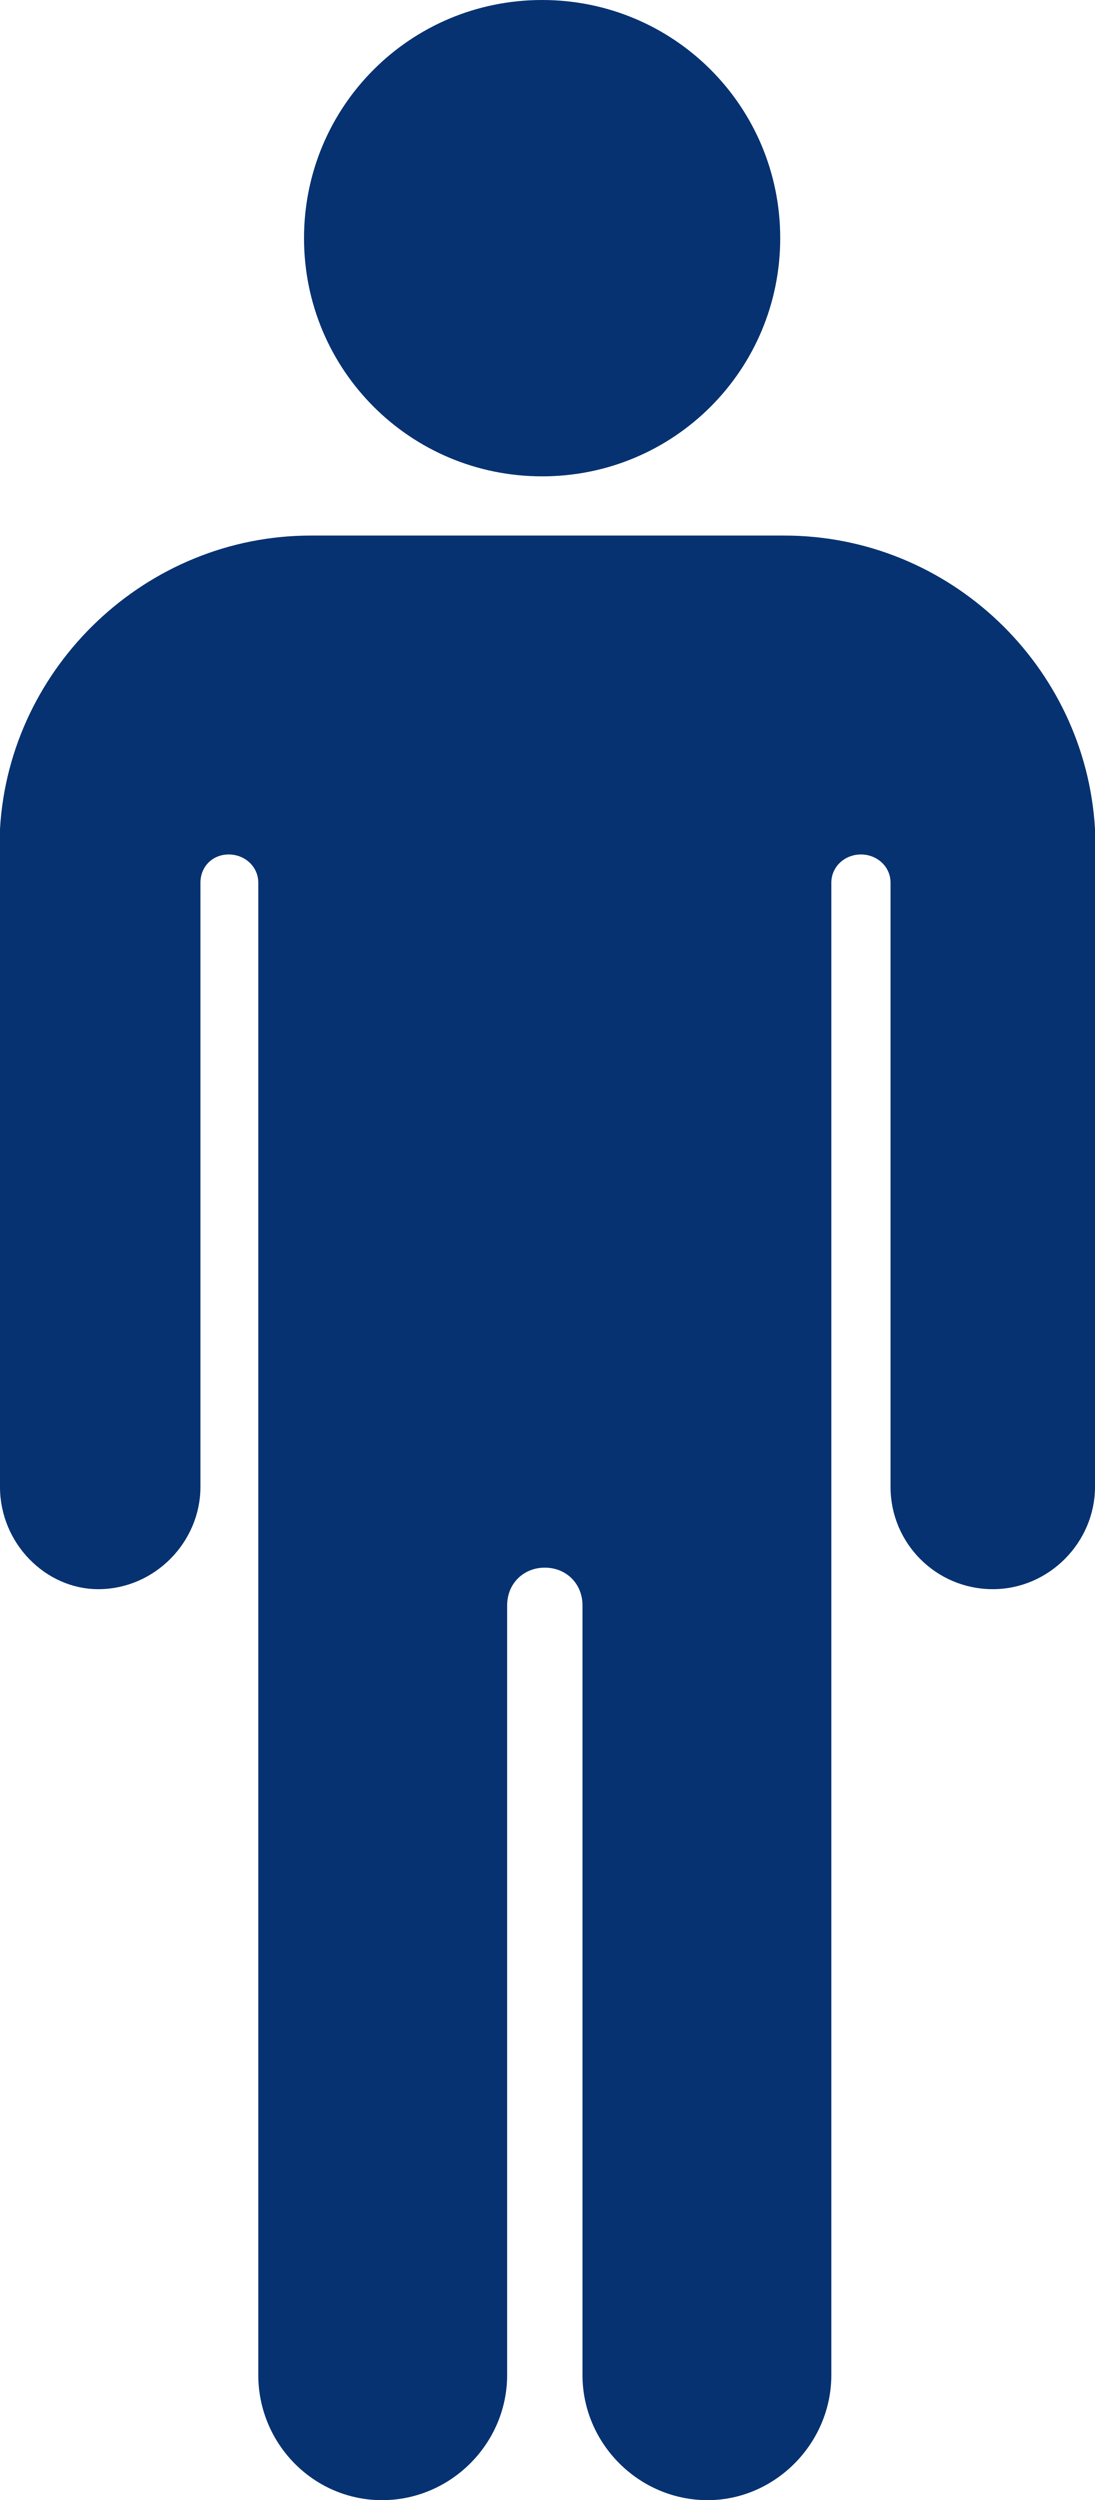
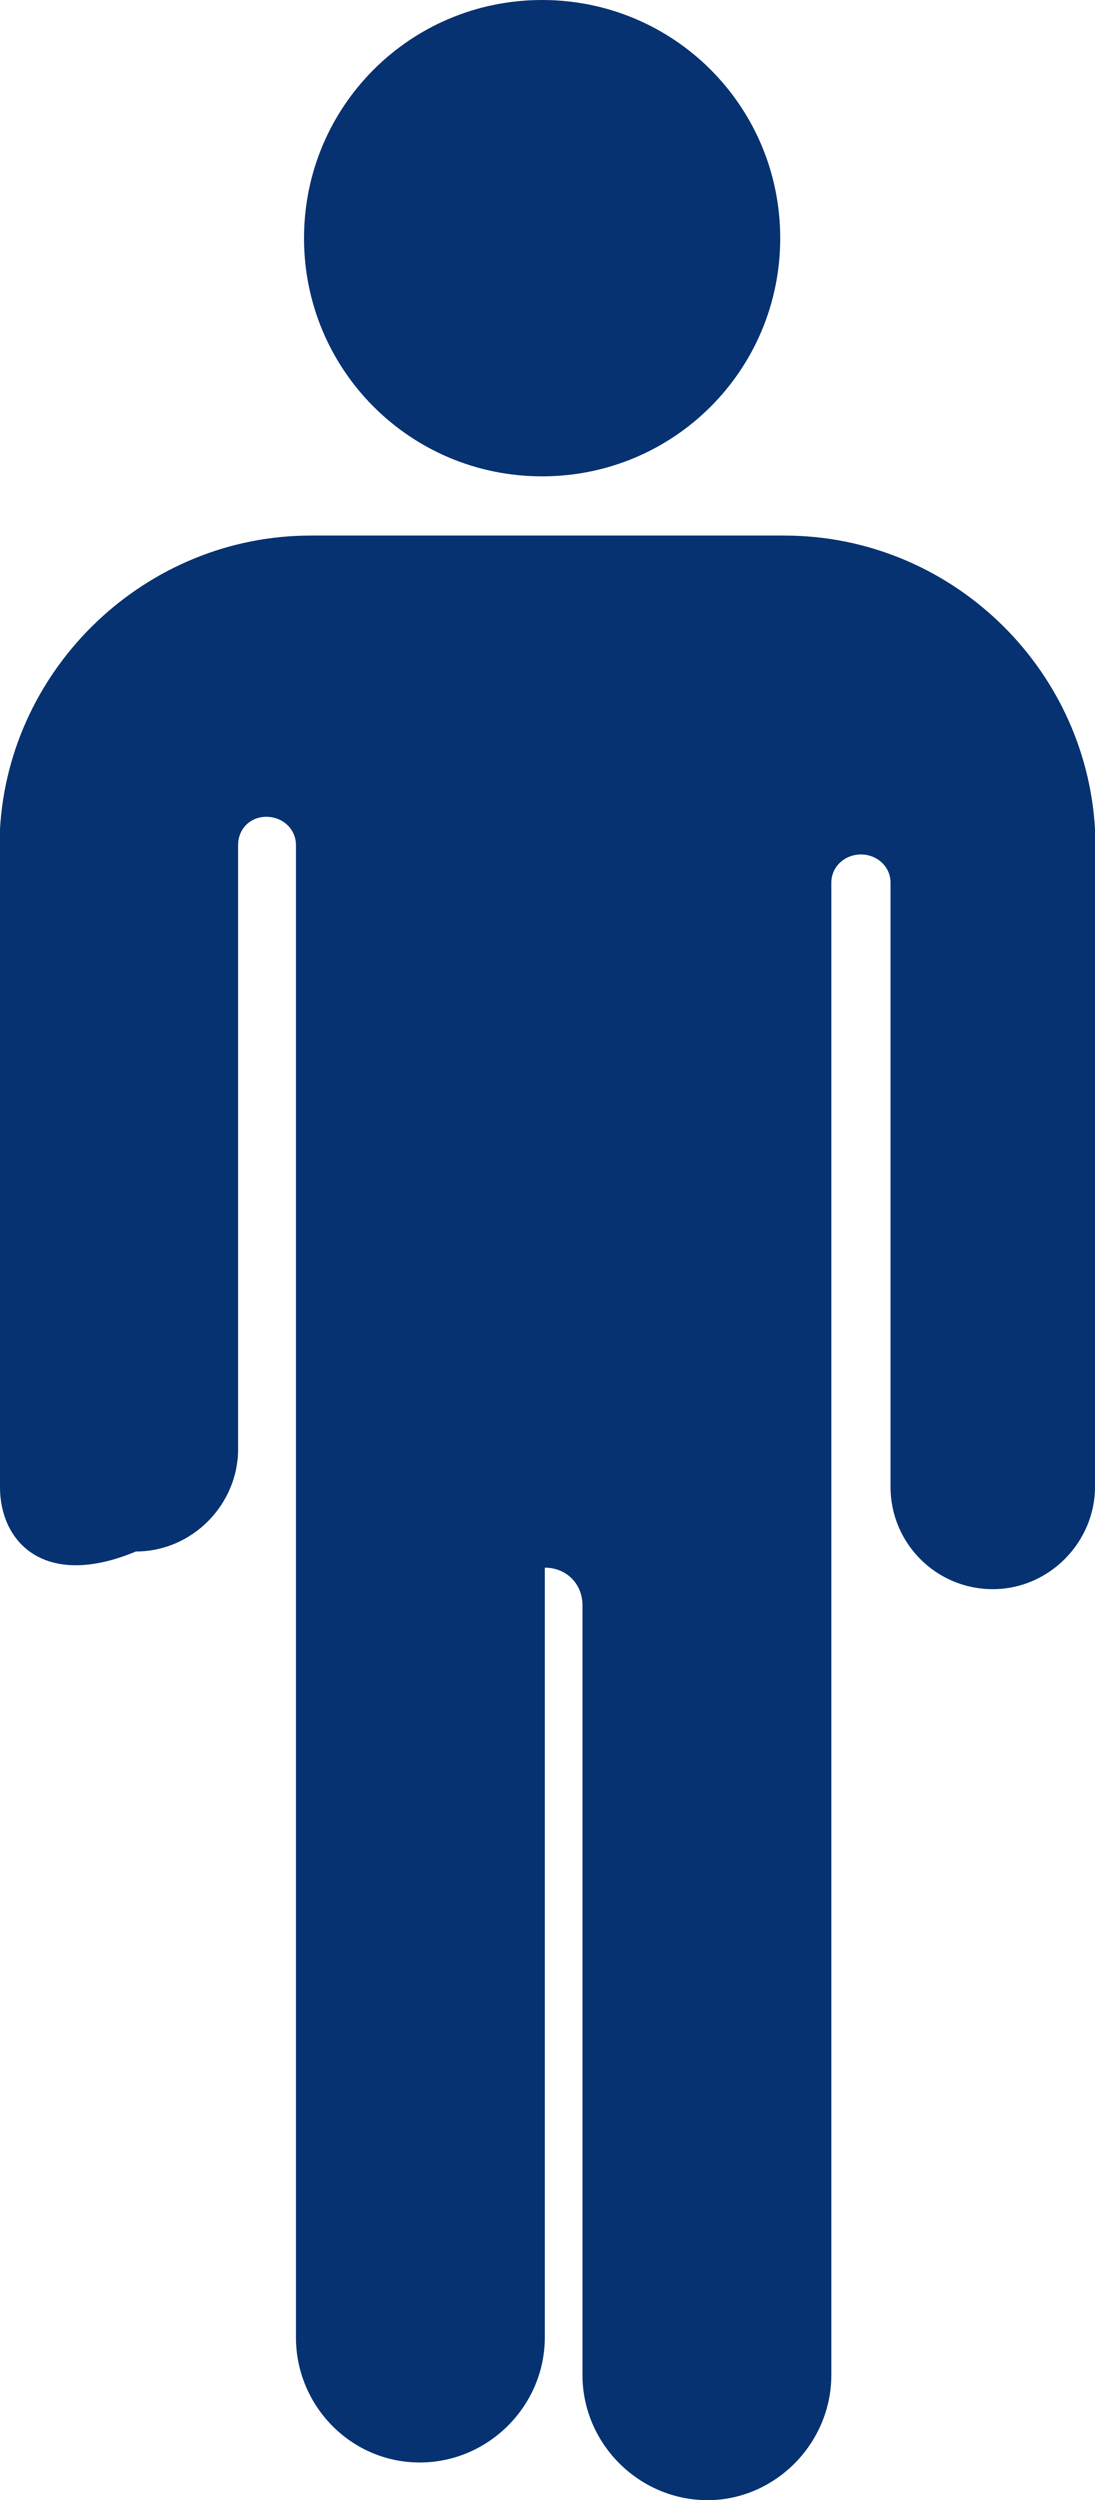
<svg xmlns="http://www.w3.org/2000/svg" id="_レイヤー_2" version="1.1" viewBox="0 0 81.4 185.8">
  <defs>
    <style>
      .st0 {
        fill: #073271;
        fill-rule: evenodd;
      }
    </style>
  </defs>
  <g id="_レイヤー_1-2">
-     <path class="st0" d="M23.1,39.8h35.2c12.3,0,22.4,9.7,23.1,21.8v1.4s0,47.5,0,47.5c0,4.1-3.4,7.6-7.6,7.6h0c-4.2,0-7.6-3.4-7.6-7.6v-44.9c0-1.2-1-2.1-2.2-2.1h0c-1.2,0-2.2.9-2.2,2.1v110.9c0,5.1-4.2,9.3-9.2,9.3h0c-5.1,0-9.3-4.2-9.3-9.3v-57.2c0-1.6-1.2-2.8-2.8-2.8s-2.8,1.2-2.8,2.8v57.2c0,5.1-4.2,9.3-9.3,9.3h0c-5.1,0-9.2-4.2-9.2-9.3v-110.9c0-1.2-1-2.1-2.2-2.1h0c-1.2,0-2.1.9-2.1,2.1v44.9c0,4.1-3.4,7.6-7.6,7.6h0C3.4,118.1,0,114.7,0,110.5v-48.9c.7-12.1,10.9-21.8,23.1-21.8h0ZM40.3,0c9.8,0,17.7,7.9,17.7,17.7s-7.9,17.7-17.7,17.7-17.7-7.9-17.7-17.7S30.5,0,40.3,0h0Z" />
+     <path class="st0" d="M23.1,39.8h35.2c12.3,0,22.4,9.7,23.1,21.8v1.4s0,47.5,0,47.5c0,4.1-3.4,7.6-7.6,7.6h0c-4.2,0-7.6-3.4-7.6-7.6v-44.9c0-1.2-1-2.1-2.2-2.1h0c-1.2,0-2.2.9-2.2,2.1v110.9c0,5.1-4.2,9.3-9.2,9.3h0c-5.1,0-9.3-4.2-9.3-9.3v-57.2c0-1.6-1.2-2.8-2.8-2.8v57.2c0,5.1-4.2,9.3-9.3,9.3h0c-5.1,0-9.2-4.2-9.2-9.3v-110.9c0-1.2-1-2.1-2.2-2.1h0c-1.2,0-2.1.9-2.1,2.1v44.9c0,4.1-3.4,7.6-7.6,7.6h0C3.4,118.1,0,114.7,0,110.5v-48.9c.7-12.1,10.9-21.8,23.1-21.8h0ZM40.3,0c9.8,0,17.7,7.9,17.7,17.7s-7.9,17.7-17.7,17.7-17.7-7.9-17.7-17.7S30.5,0,40.3,0h0Z" />
  </g>
</svg>